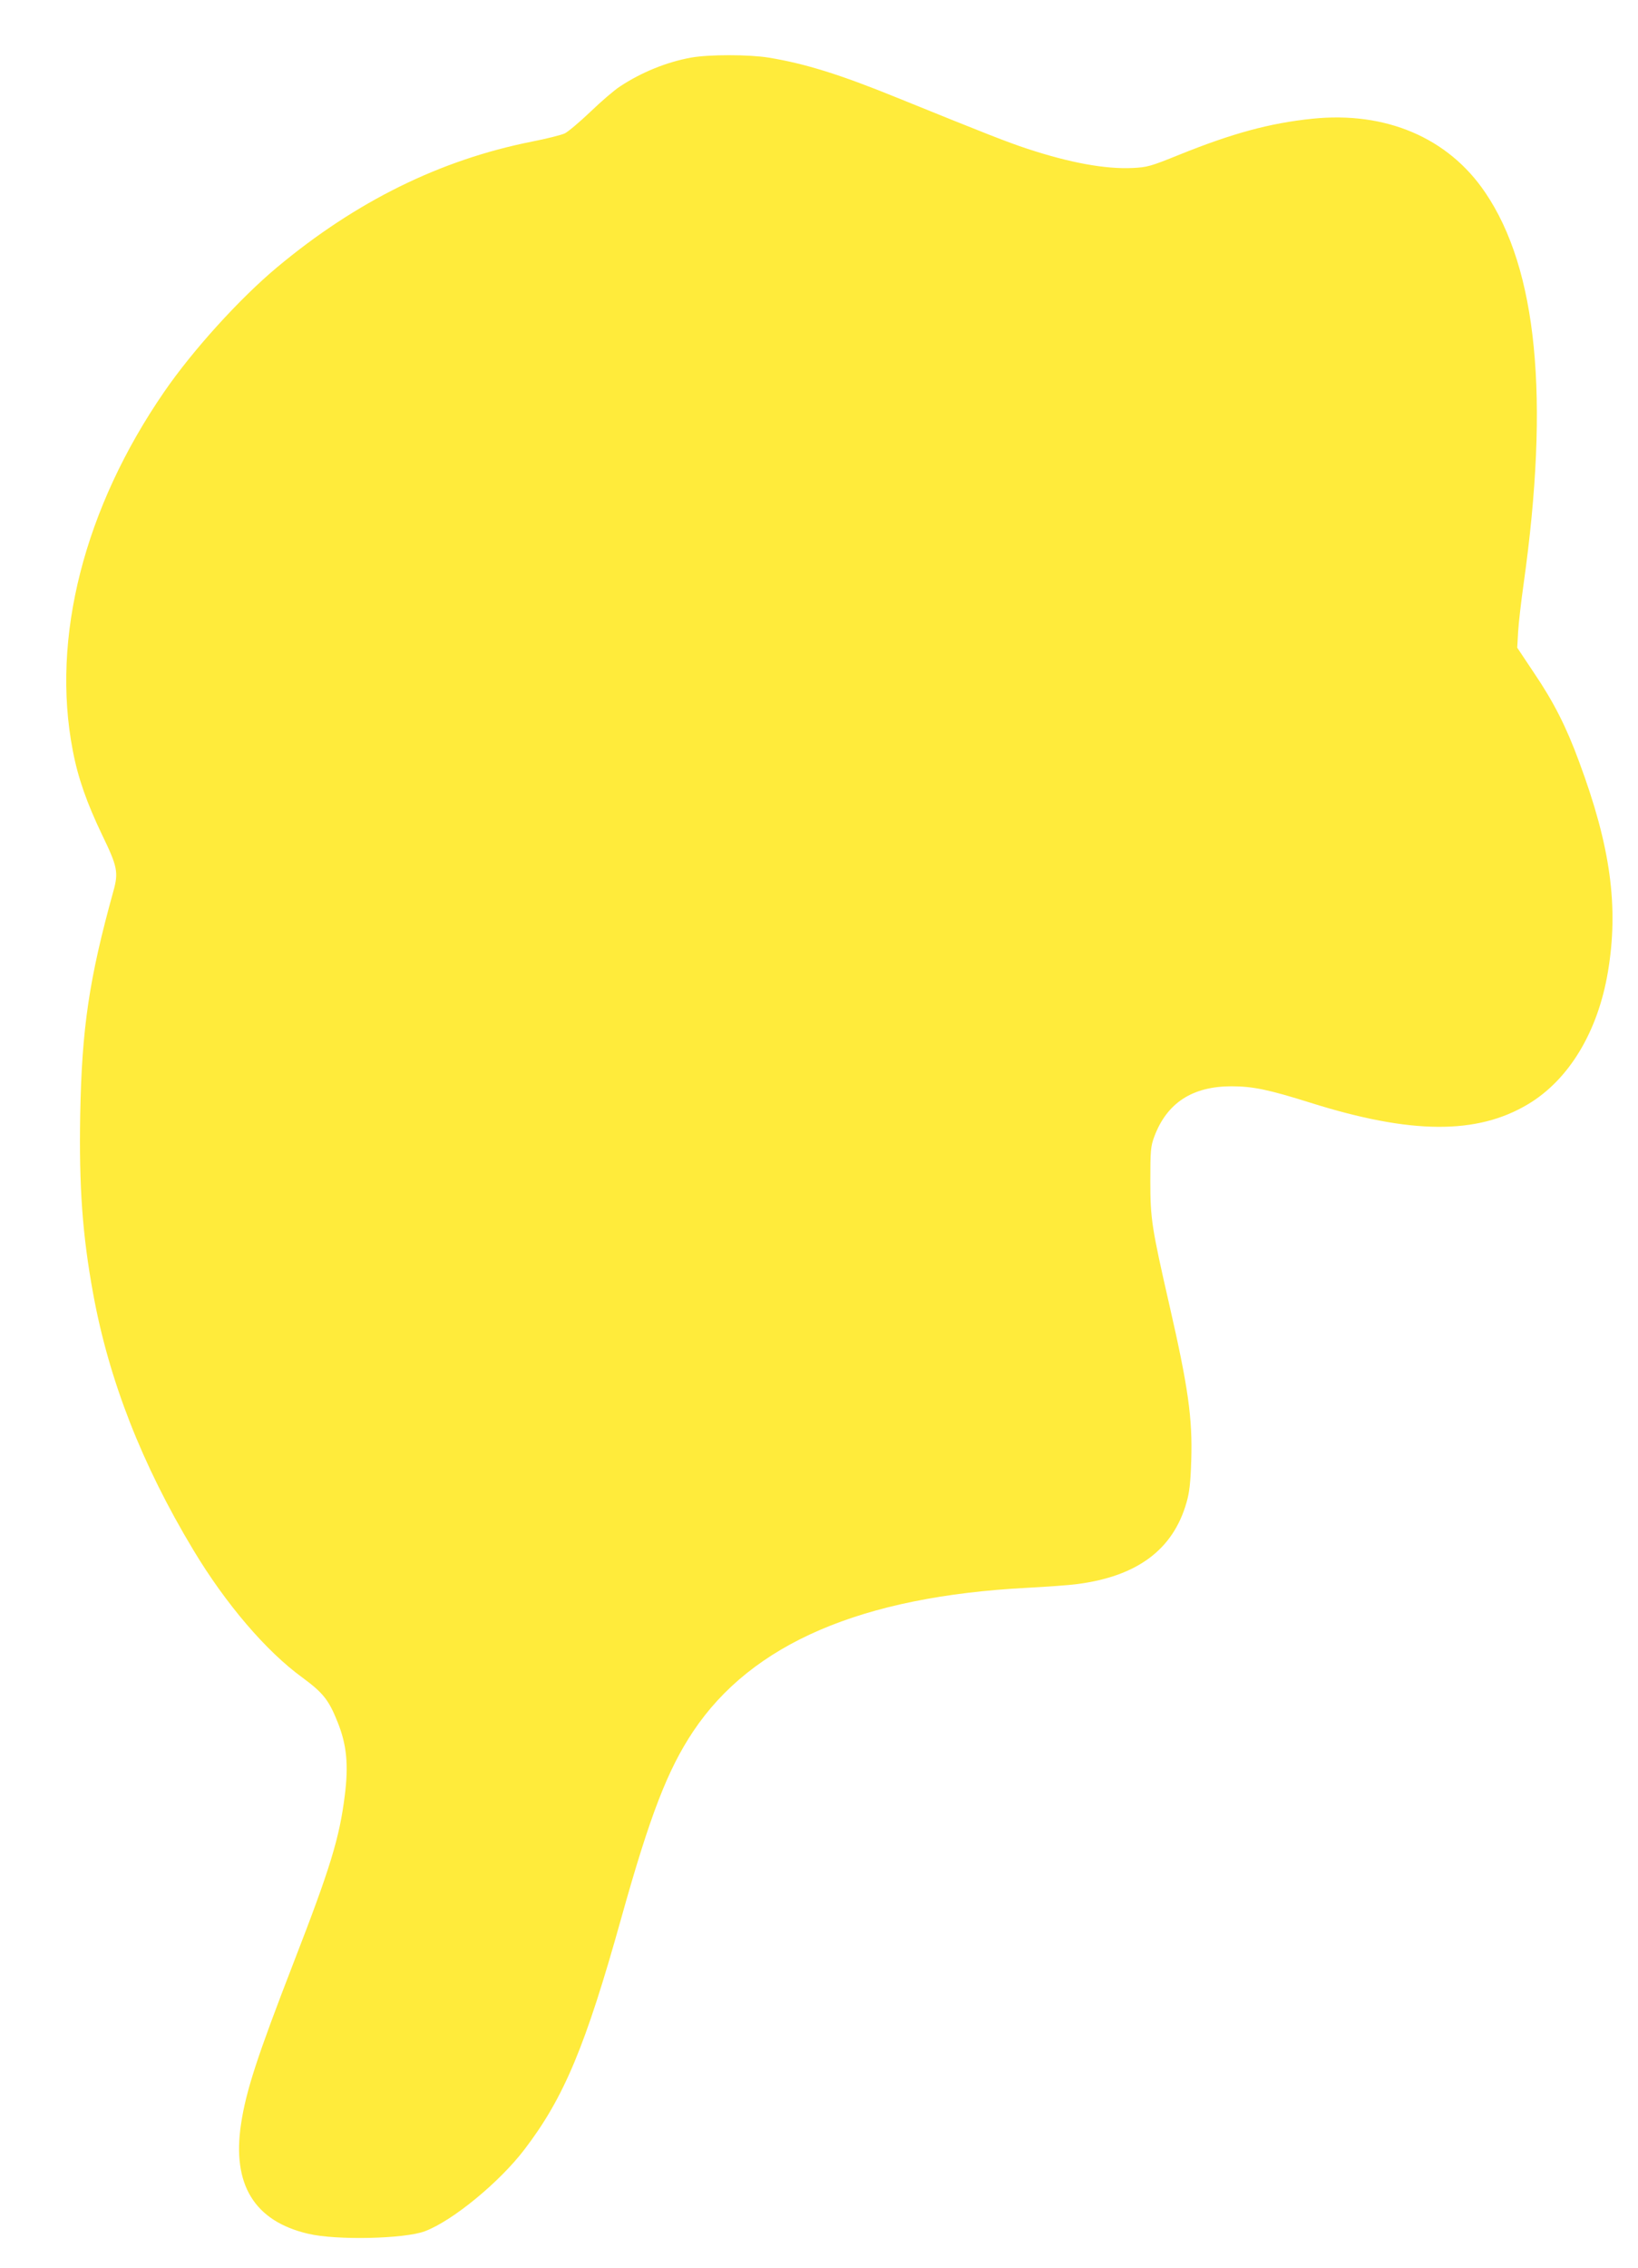
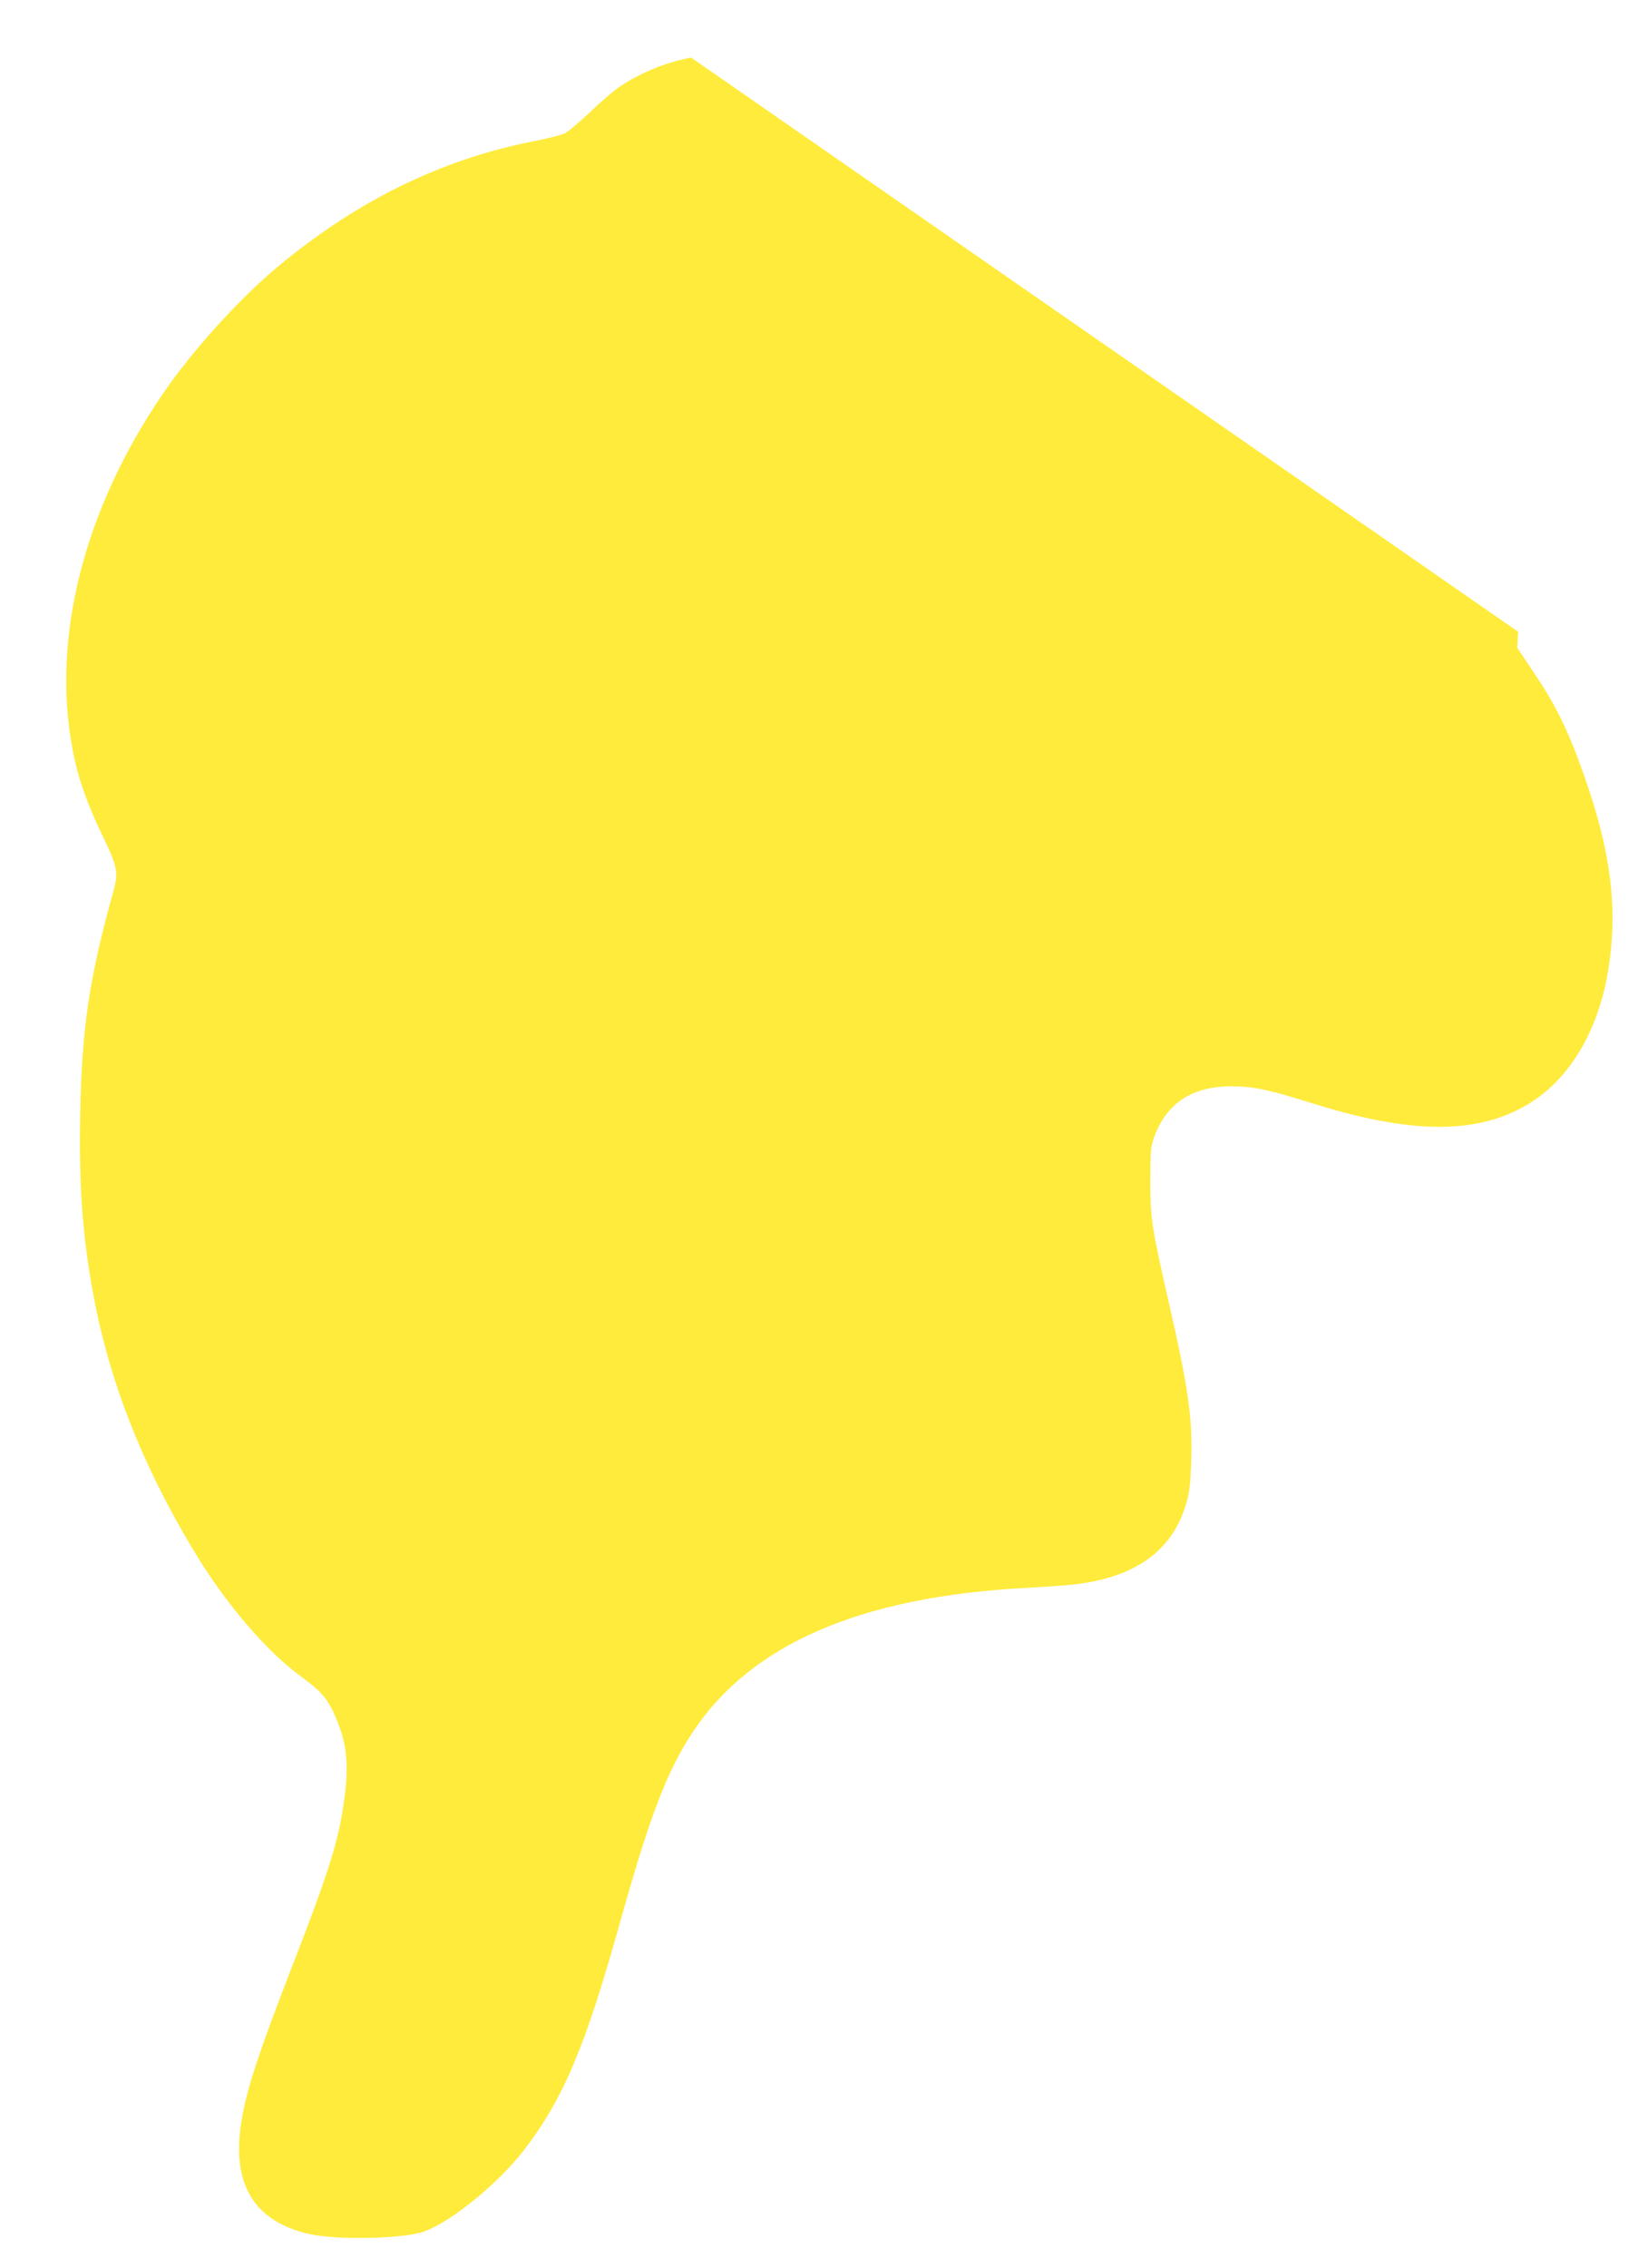
<svg xmlns="http://www.w3.org/2000/svg" version="1.0" width="925pt" height="1280pt" viewBox="0 0 925 1280" preserveAspectRatio="xMidYMid meet">
  <g transform="translate(0,1280) scale(0.1,-0.1)" fill="#ffeb3b" stroke="none">
-     <path d="M3903 12475 c-138 -25 -281 -83 -402 -163 -31 -20 -106 -84 -166 -142 -61 -58 -126 -113 -146 -123 -20 -9 -103 -30 -185 -46 -518 -103 -993 -337 -1439 -709 -212 -177 -476 -468 -637 -702 -453 -657 -640 -1390 -517 -2025 29 -154 79 -295 165 -475 88 -181 94 -213 64 -320 -137 -494 -178 -773 -187 -1260 -7 -406 12 -676 73 -1010 89 -487 274 -962 566 -1447 182 -303 411 -571 615 -719 118 -87 150 -127 200 -253 51 -127 62 -240 40 -413 -30 -240 -81 -407 -289 -943 -205 -529 -269 -724 -297 -912 -51 -340 75 -547 379 -618 158 -38 545 -29 659 14 157 59 422 277 563 462 223 292 345 583 548 1311 161 575 260 831 404 1047 331 496 950 762 1886 811 113 6 240 15 283 21 339 44 541 194 617 459 17 58 23 112 27 236 8 239 -17 415 -123 878 -100 438 -108 487 -108 701 0 172 2 196 22 250 71 191 215 285 436 285 122 0 211 -19 447 -93 566 -178 939 -181 1228 -8 231 138 394 408 451 746 62 368 15 709 -162 1185 -73 199 -145 340 -254 501 l-96 144 5 90 c3 50 17 171 31 270 148 1051 77 1777 -217 2209 -209 309 -562 459 -977 416 -240 -25 -450 -82 -750 -203 -163 -66 -181 -71 -265 -75 -154 -7 -352 29 -595 109 -117 39 -224 81 -735 288 -322 131 -518 192 -725 226 -114 18 -336 18 -437 0z" />
+     <path d="M3903 12475 c-138 -25 -281 -83 -402 -163 -31 -20 -106 -84 -166 -142 -61 -58 -126 -113 -146 -123 -20 -9 -103 -30 -185 -46 -518 -103 -993 -337 -1439 -709 -212 -177 -476 -468 -637 -702 -453 -657 -640 -1390 -517 -2025 29 -154 79 -295 165 -475 88 -181 94 -213 64 -320 -137 -494 -178 -773 -187 -1260 -7 -406 12 -676 73 -1010 89 -487 274 -962 566 -1447 182 -303 411 -571 615 -719 118 -87 150 -127 200 -253 51 -127 62 -240 40 -413 -30 -240 -81 -407 -289 -943 -205 -529 -269 -724 -297 -912 -51 -340 75 -547 379 -618 158 -38 545 -29 659 14 157 59 422 277 563 462 223 292 345 583 548 1311 161 575 260 831 404 1047 331 496 950 762 1886 811 113 6 240 15 283 21 339 44 541 194 617 459 17 58 23 112 27 236 8 239 -17 415 -123 878 -100 438 -108 487 -108 701 0 172 2 196 22 250 71 191 215 285 436 285 122 0 211 -19 447 -93 566 -178 939 -181 1228 -8 231 138 394 408 451 746 62 368 15 709 -162 1185 -73 199 -145 340 -254 501 l-96 144 5 90 z" />
  </g>
</svg>